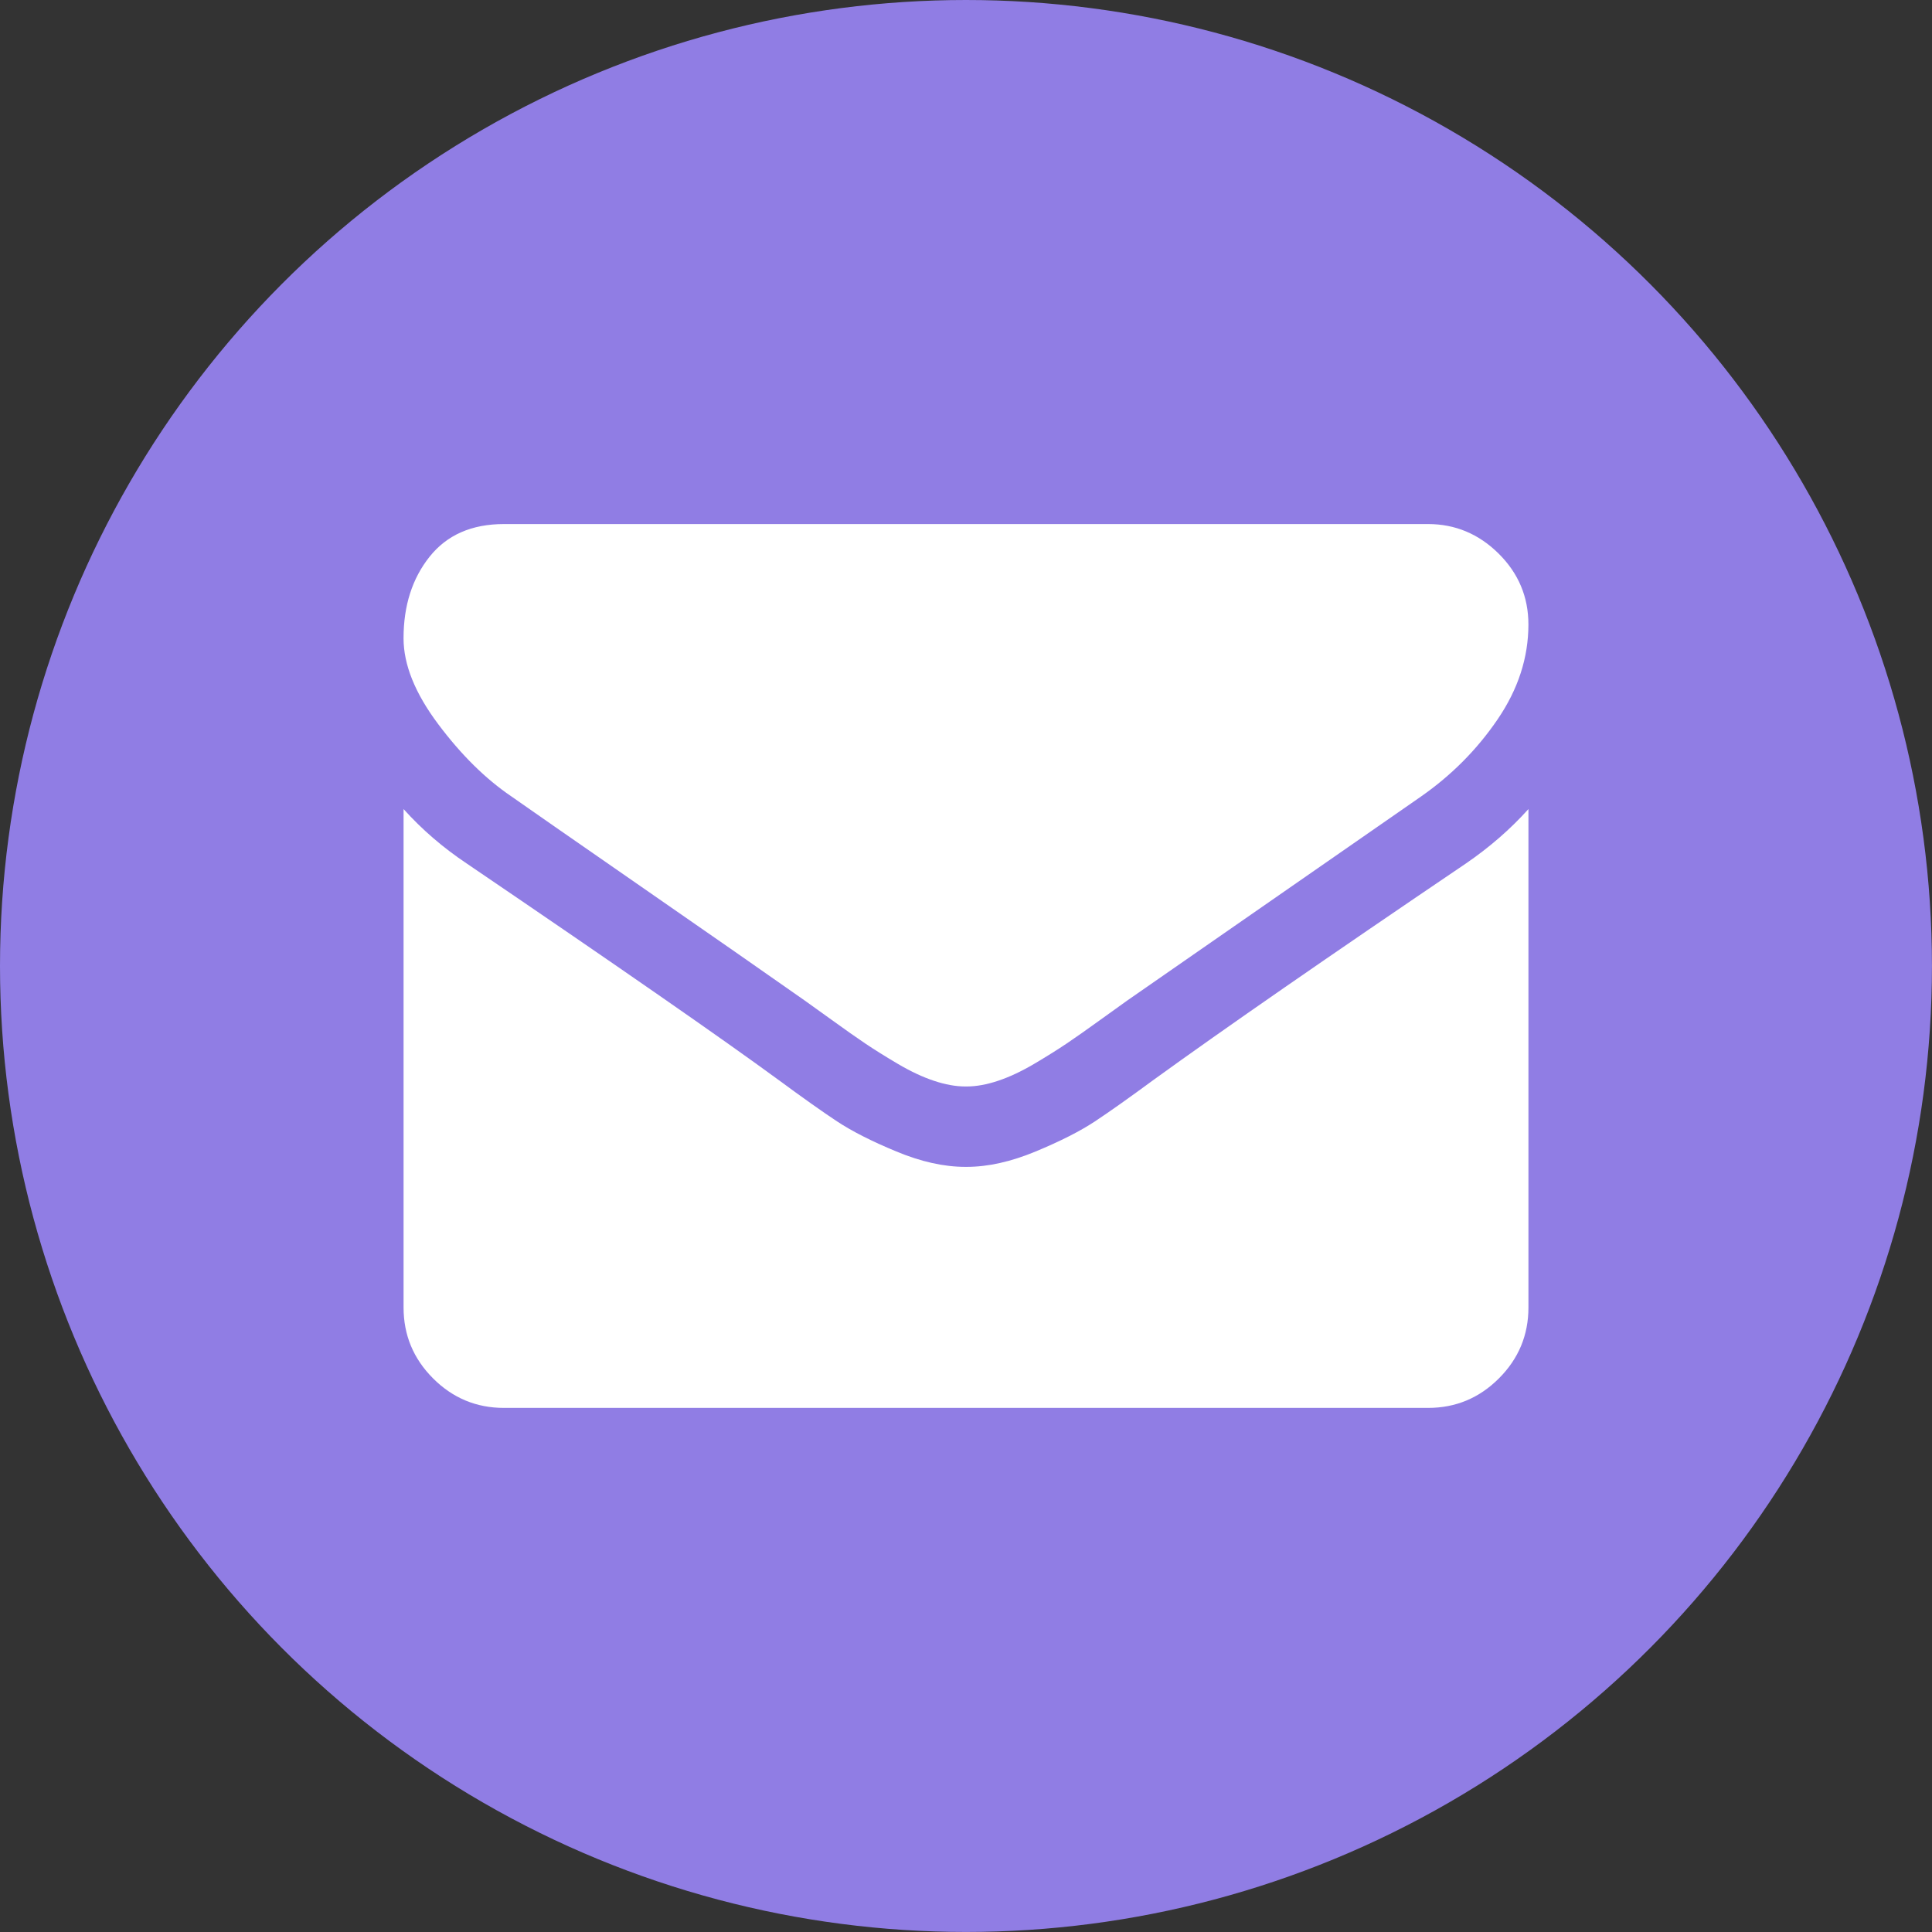
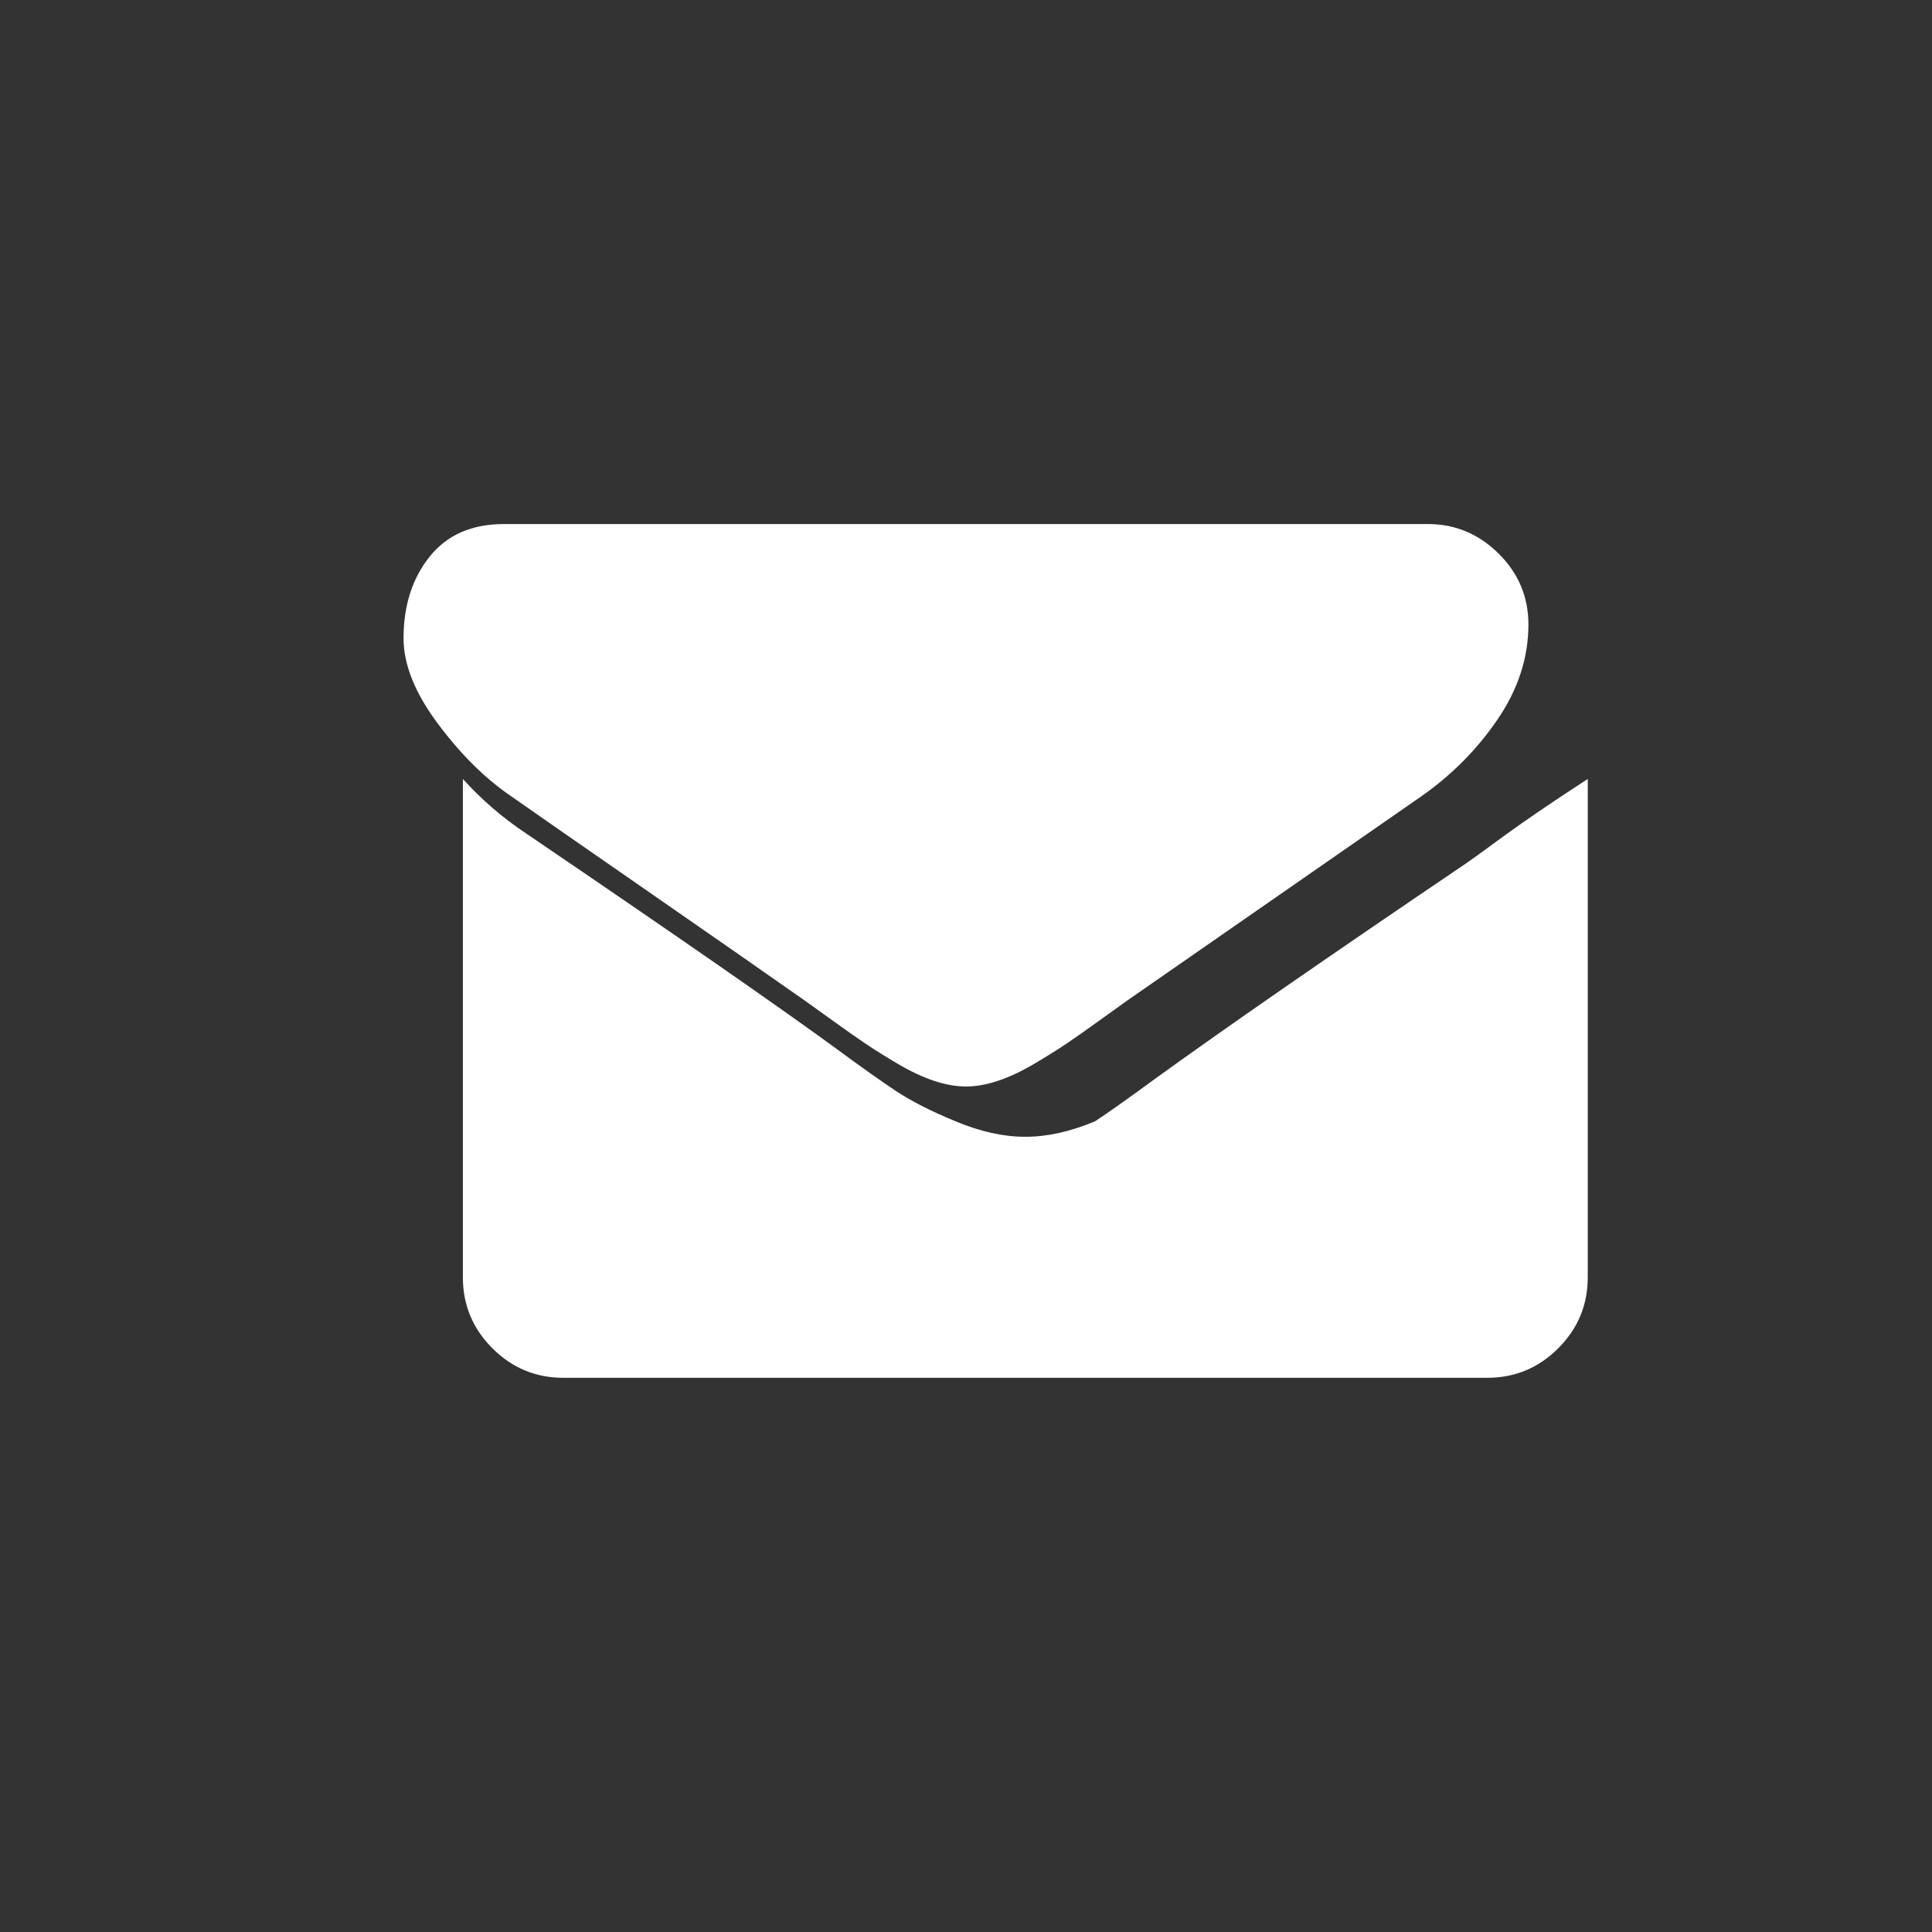
<svg xmlns="http://www.w3.org/2000/svg" version="1.1" id="Layer_1" x="0px" y="0px" width="90.71px" height="90.71px" viewBox="0 0 90.71 90.71" enable-background="new 0 0 90.71 90.71" xml:space="preserve">
  <rect x="0" y="0" width="90.71" height="90.71" fill="#333333" stroke="none" />
  <g>
-     <circle fill="#907DE4" cx="45.354" cy="45.354" r="45.354" />
    <g>
      <g>
        <path fill="#FFFFFF" d="M24.017,37.397c0.668,0.472,2.682,1.871,6.041,4.2c3.36,2.328,5.934,4.12,7.722,5.377     c0.197,0.139,0.613,0.438,1.253,0.899c0.638,0.462,1.169,0.835,1.592,1.12c0.422,0.285,0.933,0.604,1.532,0.958     c0.599,0.353,1.164,0.618,1.694,0.794c0.53,0.178,1.022,0.266,1.474,0.266h0.029h0.03c0.451,0,0.943-0.088,1.474-0.266     c0.53-0.176,1.096-0.441,1.695-0.794c0.598-0.354,1.108-0.673,1.531-0.958s0.953-0.658,1.592-1.12s1.056-0.761,1.252-0.899     c1.808-1.257,6.406-4.449,13.793-9.578c1.435-1.002,2.633-2.21,3.596-3.625c0.963-1.414,1.444-2.897,1.444-4.45     c0-1.296-0.467-2.407-1.4-3.331c-0.934-0.923-2.038-1.385-3.315-1.385H23.662c-1.513,0-2.677,0.511-3.491,1.532     c-0.816,1.022-1.224,2.299-1.224,3.831c0,1.238,0.541,2.58,1.621,4.023C21.649,35.437,22.798,36.572,24.017,37.397z" />
-         <path fill="#FFFFFF" d="M68.813,40.551c-6.443,4.361-11.336,7.75-14.676,10.168c-1.12,0.824-2.029,1.469-2.726,1.93     c-0.698,0.462-1.627,0.934-2.785,1.414c-1.159,0.482-2.239,0.723-3.241,0.723h-0.031h-0.029c-1.002,0-2.082-0.24-3.242-0.723     c-1.158-0.48-2.087-0.952-2.785-1.414c-0.697-0.461-1.604-1.105-2.725-1.93c-2.653-1.945-7.536-5.336-14.648-10.168     c-1.119-0.746-2.112-1.602-2.977-2.564v23.4c0,1.297,0.462,2.406,1.385,3.33c0.924,0.924,2.034,1.386,3.33,1.386h43.383     c1.297,0,2.407-0.462,3.33-1.386c0.924-0.924,1.386-2.033,1.386-3.33v-23.4C70.916,38.93,69.934,39.784,68.813,40.551z" />
+         <path fill="#FFFFFF" d="M68.813,40.551c-6.443,4.361-11.336,7.75-14.676,10.168c-1.12,0.824-2.029,1.469-2.726,1.93     c-1.159,0.482-2.239,0.723-3.241,0.723h-0.031h-0.029c-1.002,0-2.082-0.24-3.242-0.723     c-1.158-0.48-2.087-0.952-2.785-1.414c-0.697-0.461-1.604-1.105-2.725-1.93c-2.653-1.945-7.536-5.336-14.648-10.168     c-1.119-0.746-2.112-1.602-2.977-2.564v23.4c0,1.297,0.462,2.406,1.385,3.33c0.924,0.924,2.034,1.386,3.33,1.386h43.383     c1.297,0,2.407-0.462,3.33-1.386c0.924-0.924,1.386-2.033,1.386-3.33v-23.4C70.916,38.93,69.934,39.784,68.813,40.551z" />
      </g>
    </g>
  </g>
</svg>